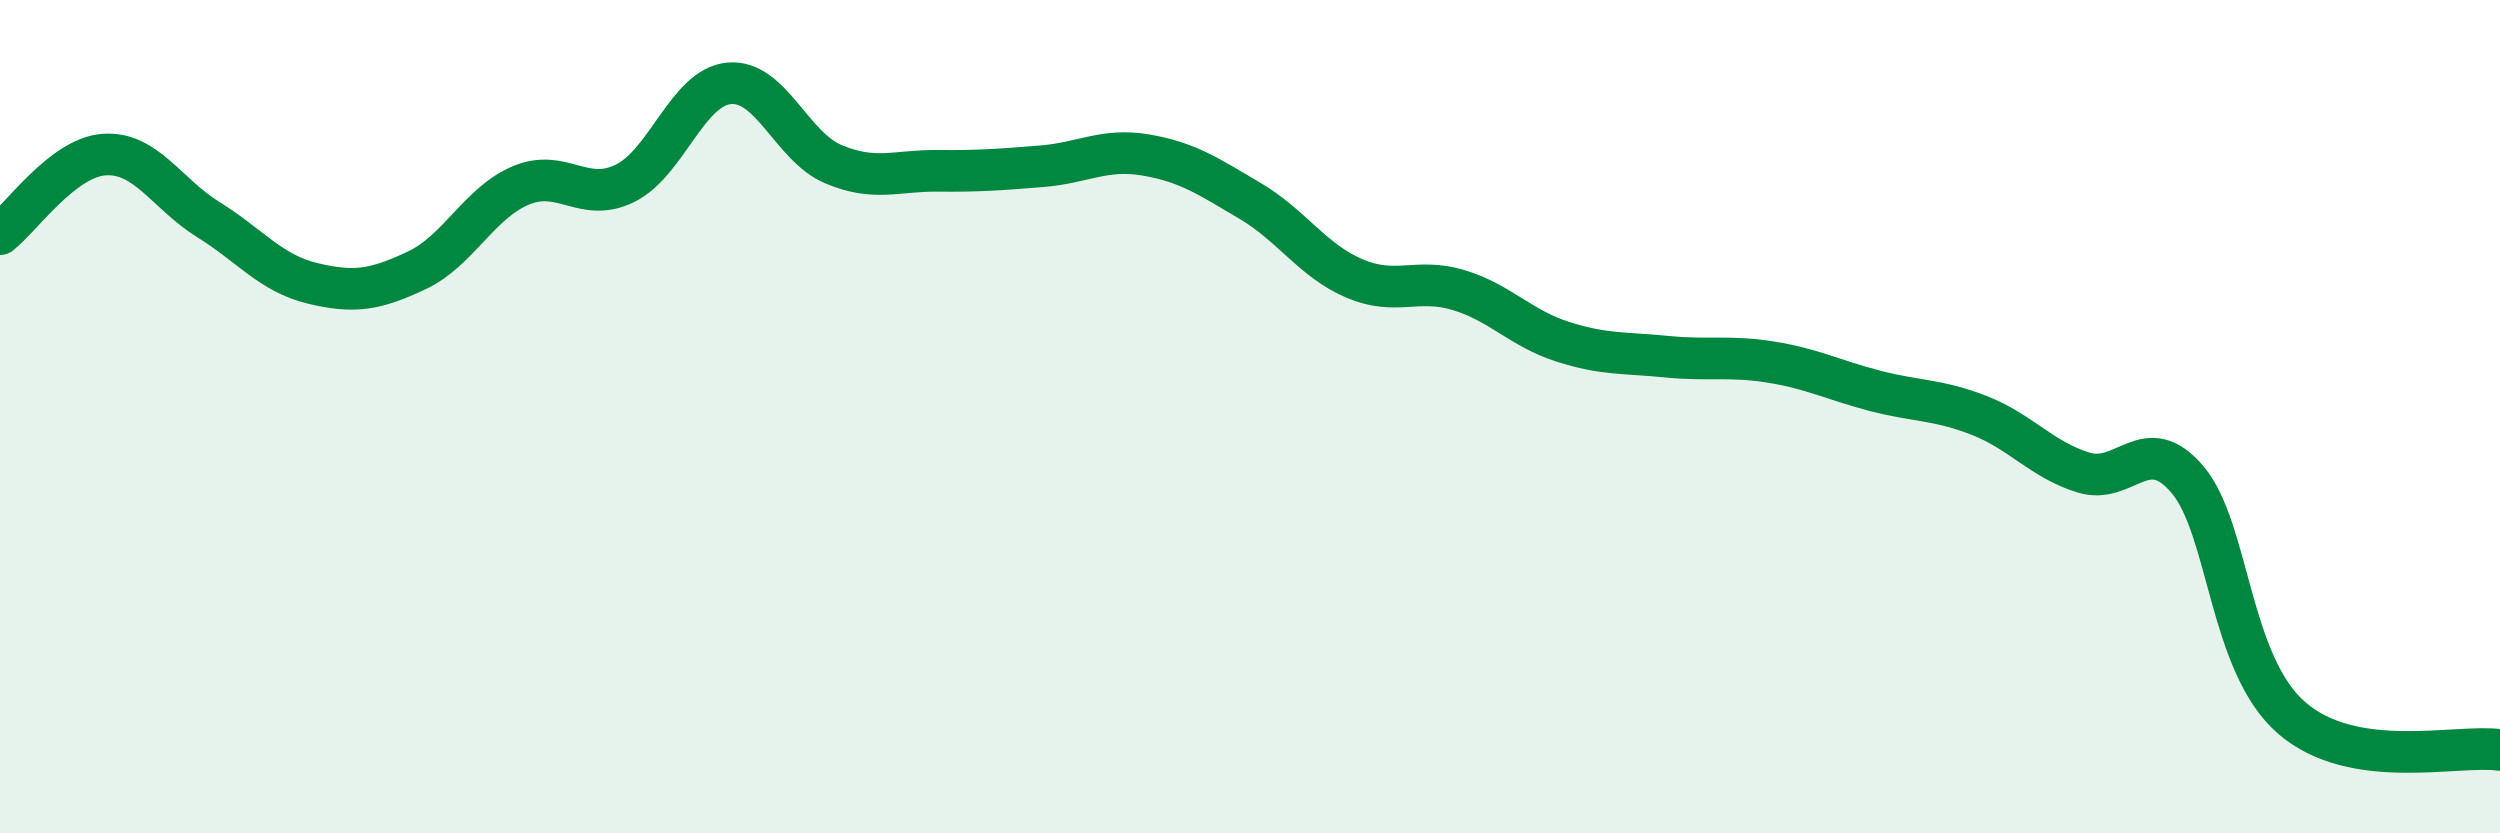
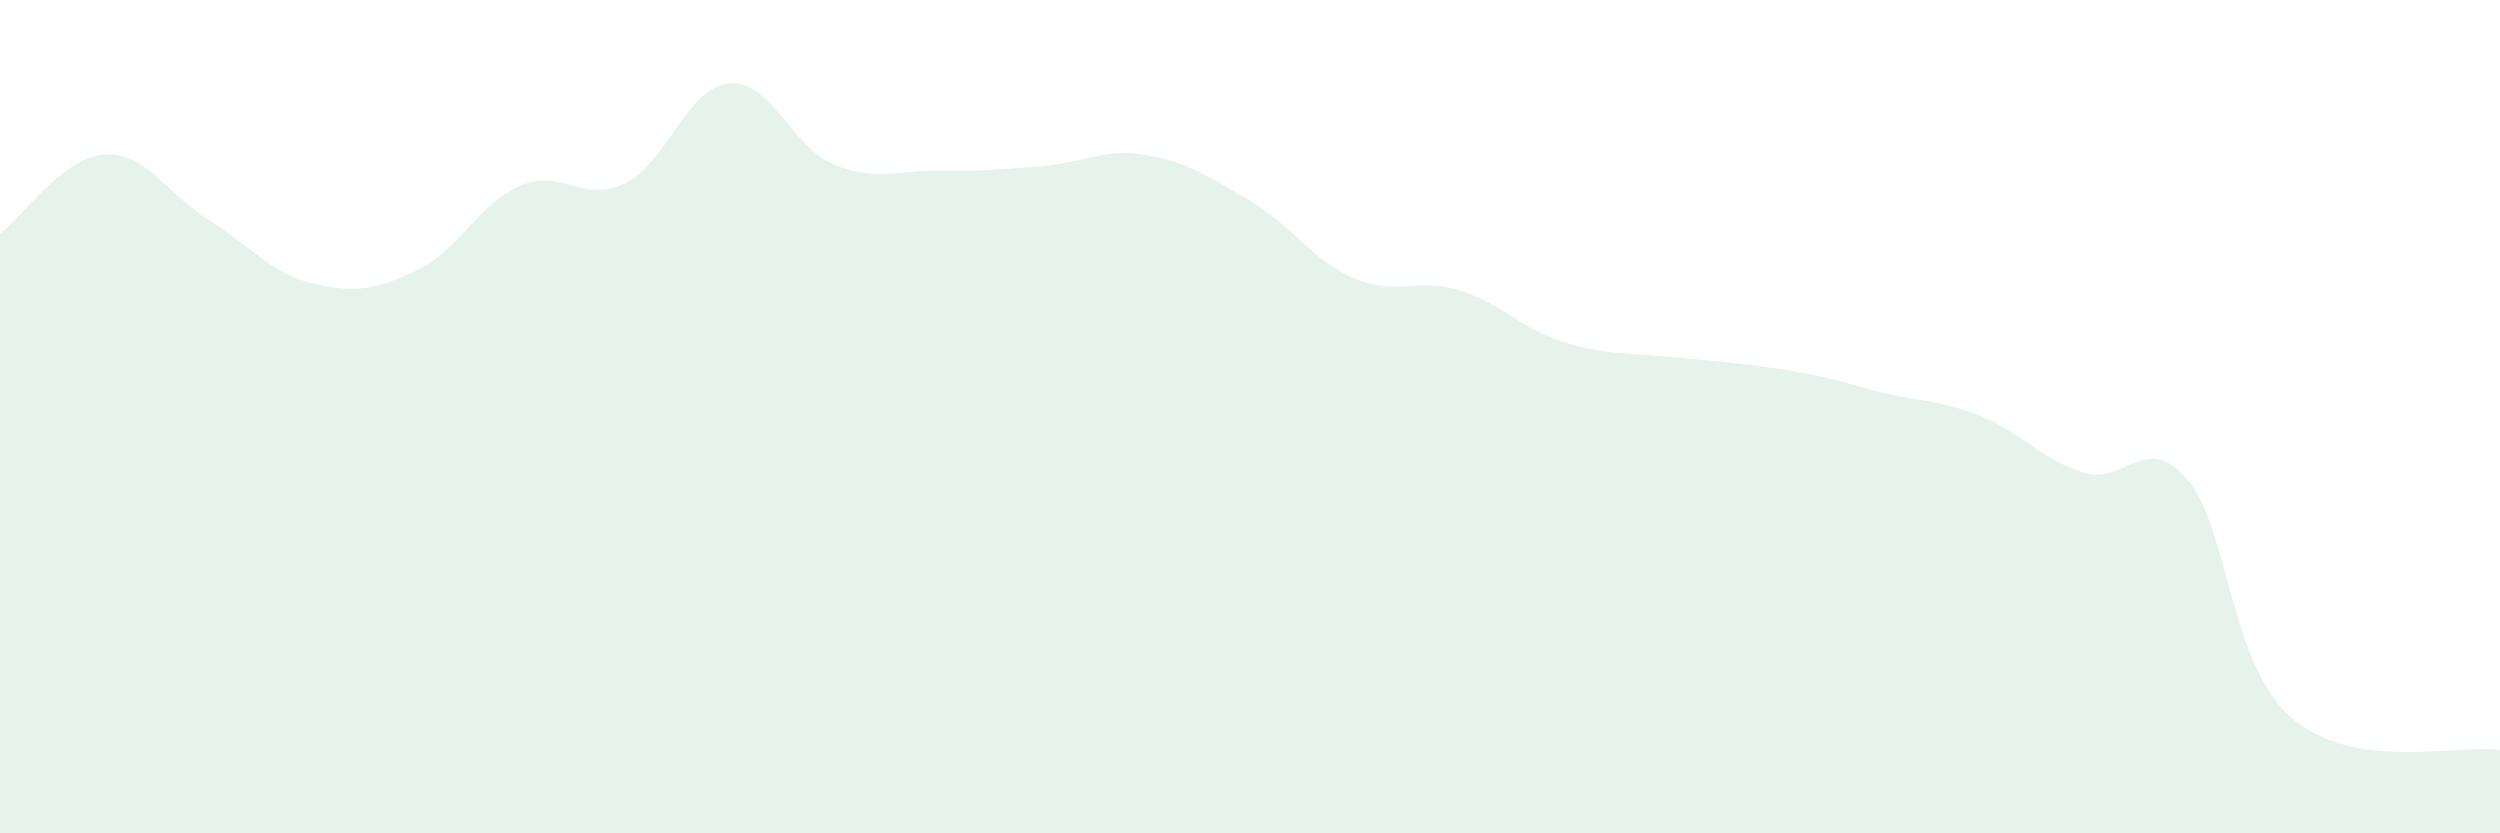
<svg xmlns="http://www.w3.org/2000/svg" width="60" height="20" viewBox="0 0 60 20">
-   <path d="M 0,5.62 C 0.5,5.24 1.5,3.78 2.5,3.71 C 3.5,3.64 4,4.65 5,5.27 C 6,5.89 6.5,6.56 7.5,6.8 C 8.5,7.04 9,6.96 10,6.49 C 11,6.02 11.5,4.87 12.5,4.45 C 13.5,4.03 14,4.89 15,4.4 C 16,3.91 16.5,2.09 17.5,2 C 18.5,1.91 19,3.52 20,3.94 C 21,4.36 21.5,4.09 22.5,4.1 C 23.5,4.11 24,4.07 25,3.99 C 26,3.91 26.5,3.55 27.5,3.72 C 28.5,3.89 29,4.23 30,4.82 C 31,5.41 31.5,6.25 32.5,6.68 C 33.5,7.11 34,6.66 35,6.96 C 36,7.26 36.5,7.88 37.5,8.2 C 38.5,8.52 39,8.46 40,8.56 C 41,8.66 41.5,8.53 42.5,8.69 C 43.5,8.85 44,9.12 45,9.38 C 46,9.64 46.5,9.58 47.5,9.97 C 48.5,10.36 49,11.03 50,11.34 C 51,11.65 51.5,10.33 52.5,11.51 C 53.5,12.69 53.5,15.93 55,17.23 C 56.5,18.53 59,17.85 60,18L60 20L0 20Z" fill="#008740" opacity="0.1" stroke-linecap="round" stroke-linejoin="round" />
-   <path d="M 0,5.62 C 0.5,5.24 1.5,3.78 2.5,3.71 C 3.5,3.64 4,4.65 5,5.27 C 6,5.89 6.5,6.56 7.5,6.8 C 8.5,7.04 9,6.96 10,6.49 C 11,6.02 11.5,4.87 12.5,4.45 C 13.5,4.03 14,4.89 15,4.4 C 16,3.91 16.5,2.09 17.5,2 C 18.5,1.91 19,3.52 20,3.94 C 21,4.36 21.5,4.09 22.5,4.1 C 23.5,4.11 24,4.07 25,3.99 C 26,3.91 26.5,3.55 27.5,3.72 C 28.5,3.89 29,4.23 30,4.82 C 31,5.41 31.5,6.25 32.5,6.68 C 33.5,7.11 34,6.66 35,6.96 C 36,7.26 36.5,7.88 37.5,8.2 C 38.5,8.52 39,8.46 40,8.56 C 41,8.66 41.5,8.53 42.5,8.69 C 43.5,8.85 44,9.12 45,9.38 C 46,9.64 46.5,9.58 47.5,9.97 C 48.5,10.36 49,11.03 50,11.34 C 51,11.65 51.5,10.33 52.5,11.51 C 53.5,12.69 53.5,15.93 55,17.23 C 56.5,18.53 59,17.85 60,18" stroke="#008740" stroke-width="1" fill="none" stroke-linecap="round" stroke-linejoin="round" />
+   <path d="M 0,5.62 C 0.5,5.24 1.5,3.78 2.5,3.71 C 3.5,3.64 4,4.65 5,5.27 C 6,5.89 6.5,6.56 7.5,6.8 C 8.5,7.04 9,6.96 10,6.49 C 11,6.02 11.5,4.87 12.5,4.45 C 13.5,4.03 14,4.89 15,4.4 C 16,3.91 16.5,2.09 17.5,2 C 18.5,1.91 19,3.52 20,3.94 C 21,4.36 21.5,4.09 22.5,4.1 C 23.5,4.11 24,4.07 25,3.99 C 26,3.91 26.5,3.55 27.5,3.72 C 28.5,3.89 29,4.23 30,4.82 C 31,5.41 31.5,6.25 32.5,6.68 C 33.5,7.11 34,6.66 35,6.96 C 36,7.26 36.5,7.88 37.5,8.2 C 38.5,8.52 39,8.46 40,8.56 C 43.5,8.85 44,9.12 45,9.38 C 46,9.64 46.5,9.58 47.5,9.97 C 48.5,10.36 49,11.03 50,11.34 C 51,11.65 51.5,10.33 52.5,11.51 C 53.5,12.69 53.5,15.93 55,17.23 C 56.5,18.53 59,17.85 60,18L60 20L0 20Z" fill="#008740" opacity="0.1" stroke-linecap="round" stroke-linejoin="round" />
</svg>